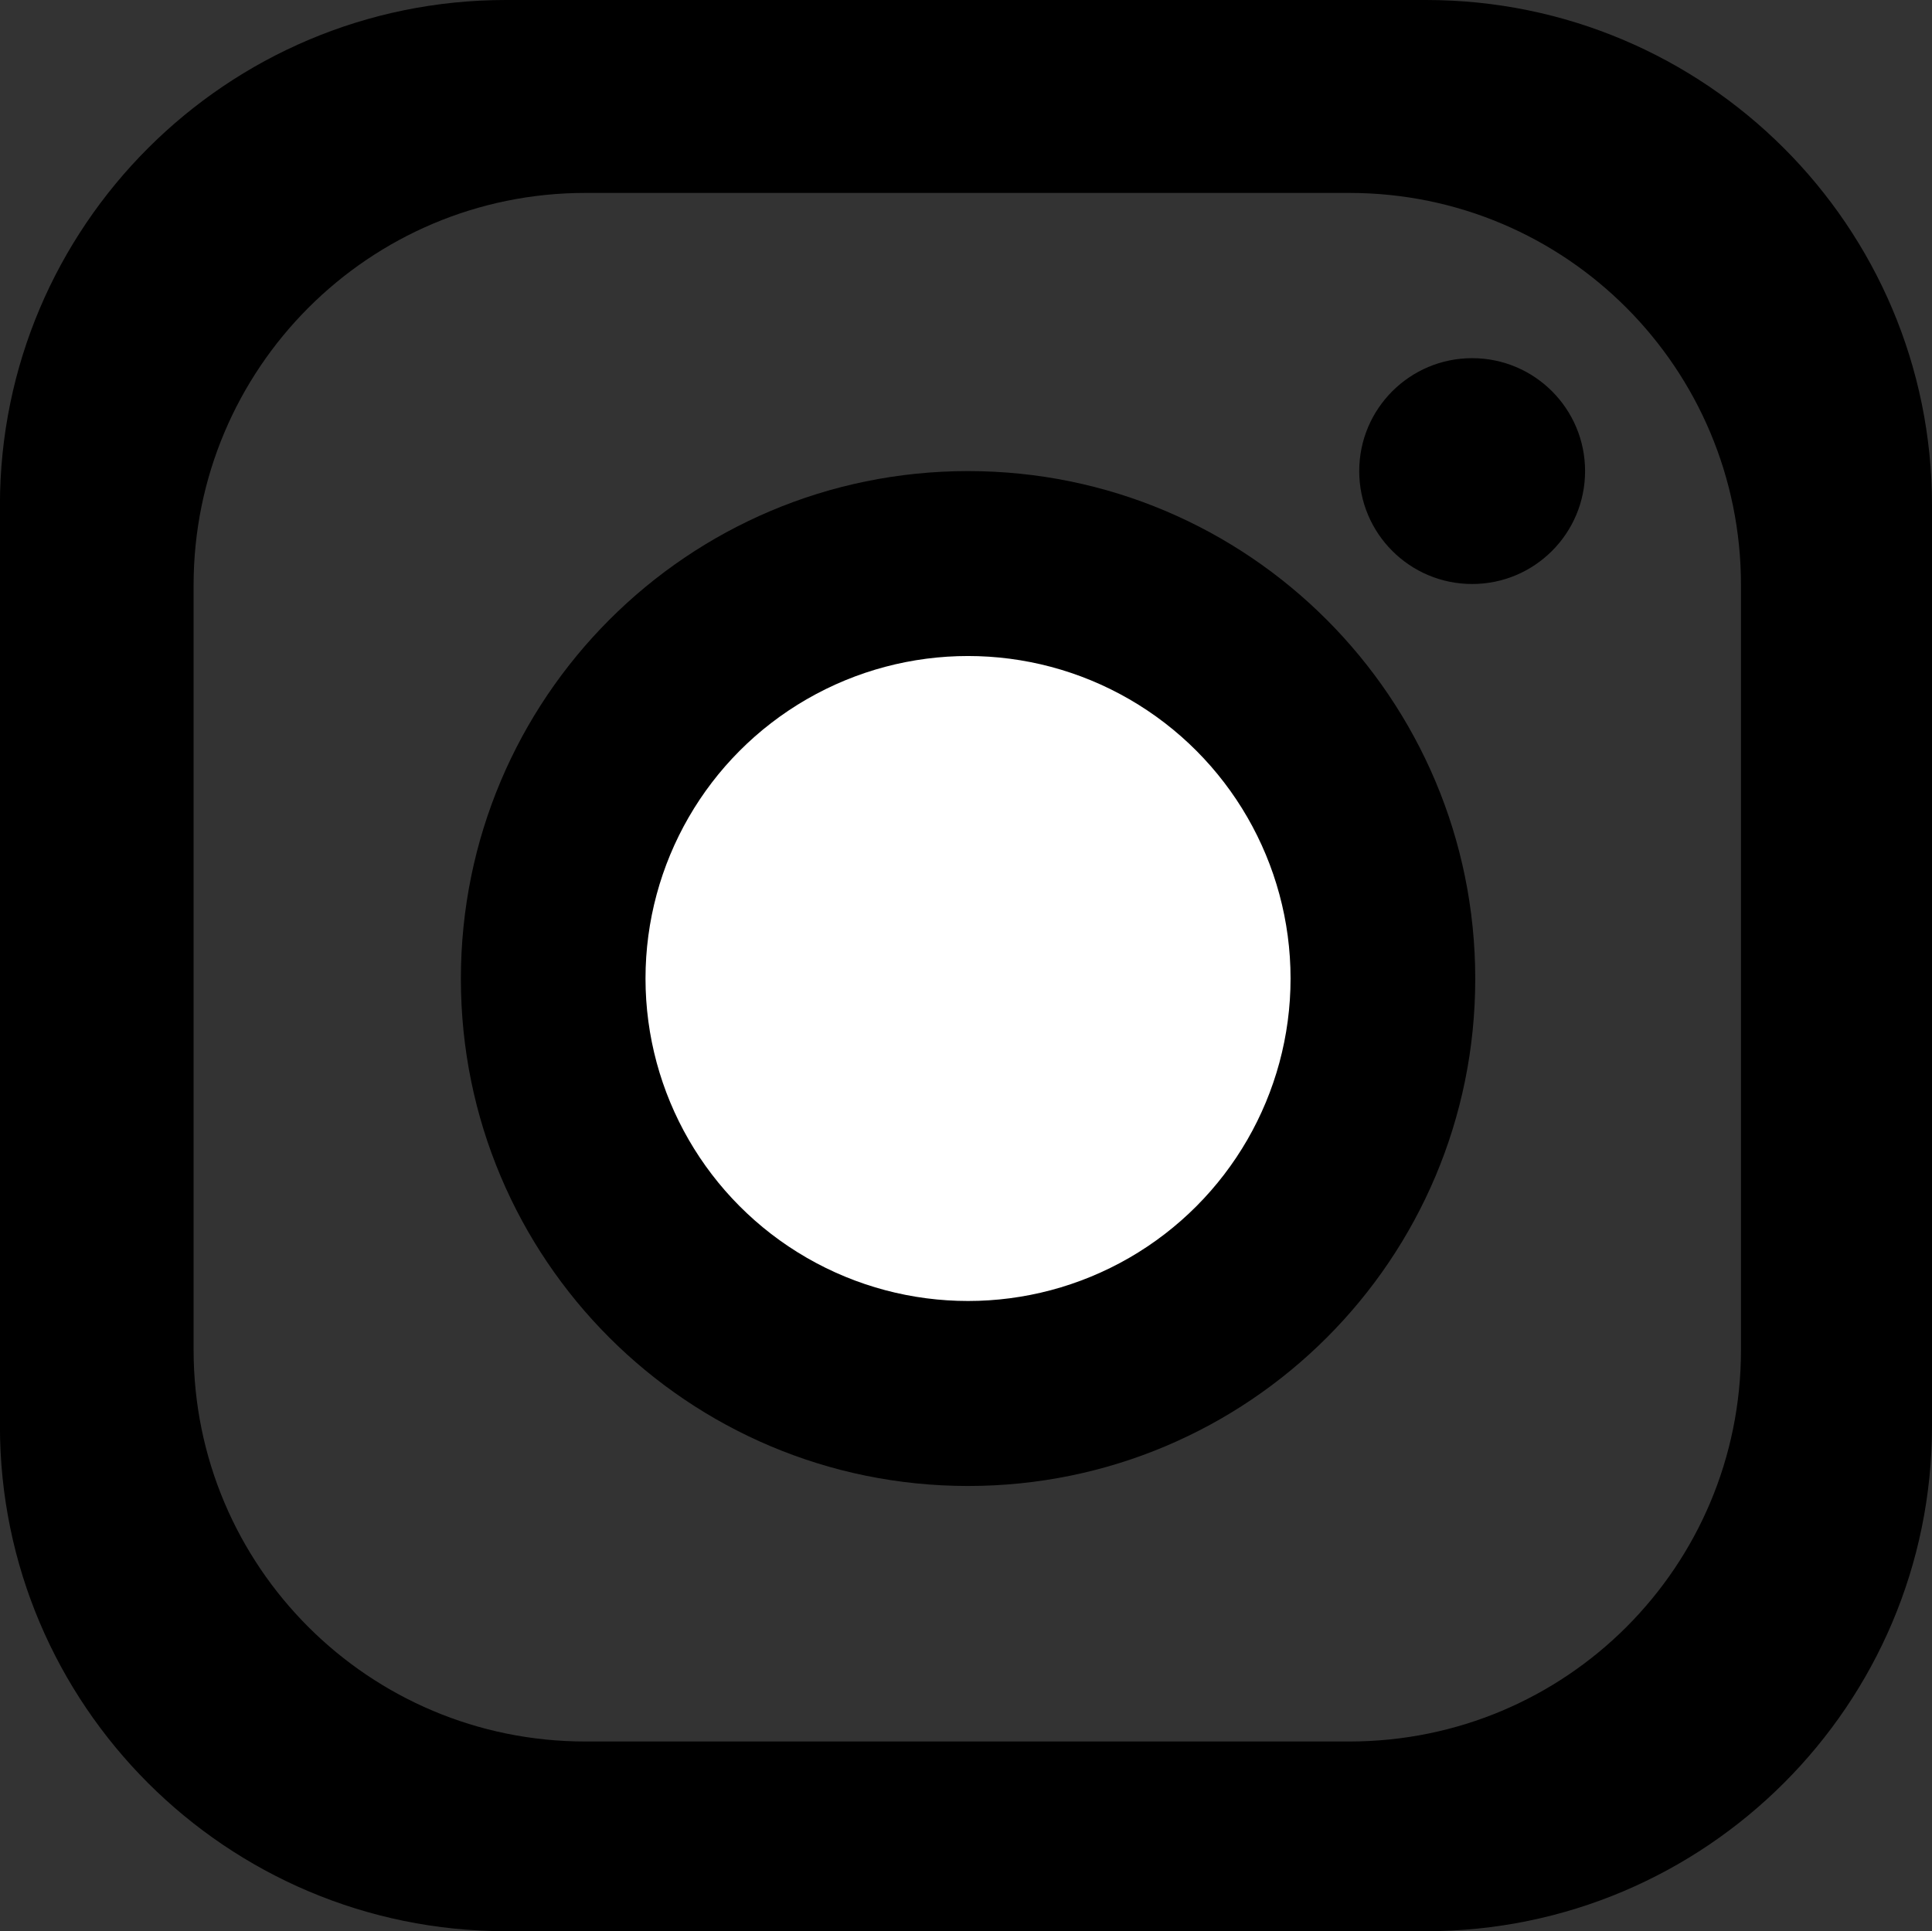
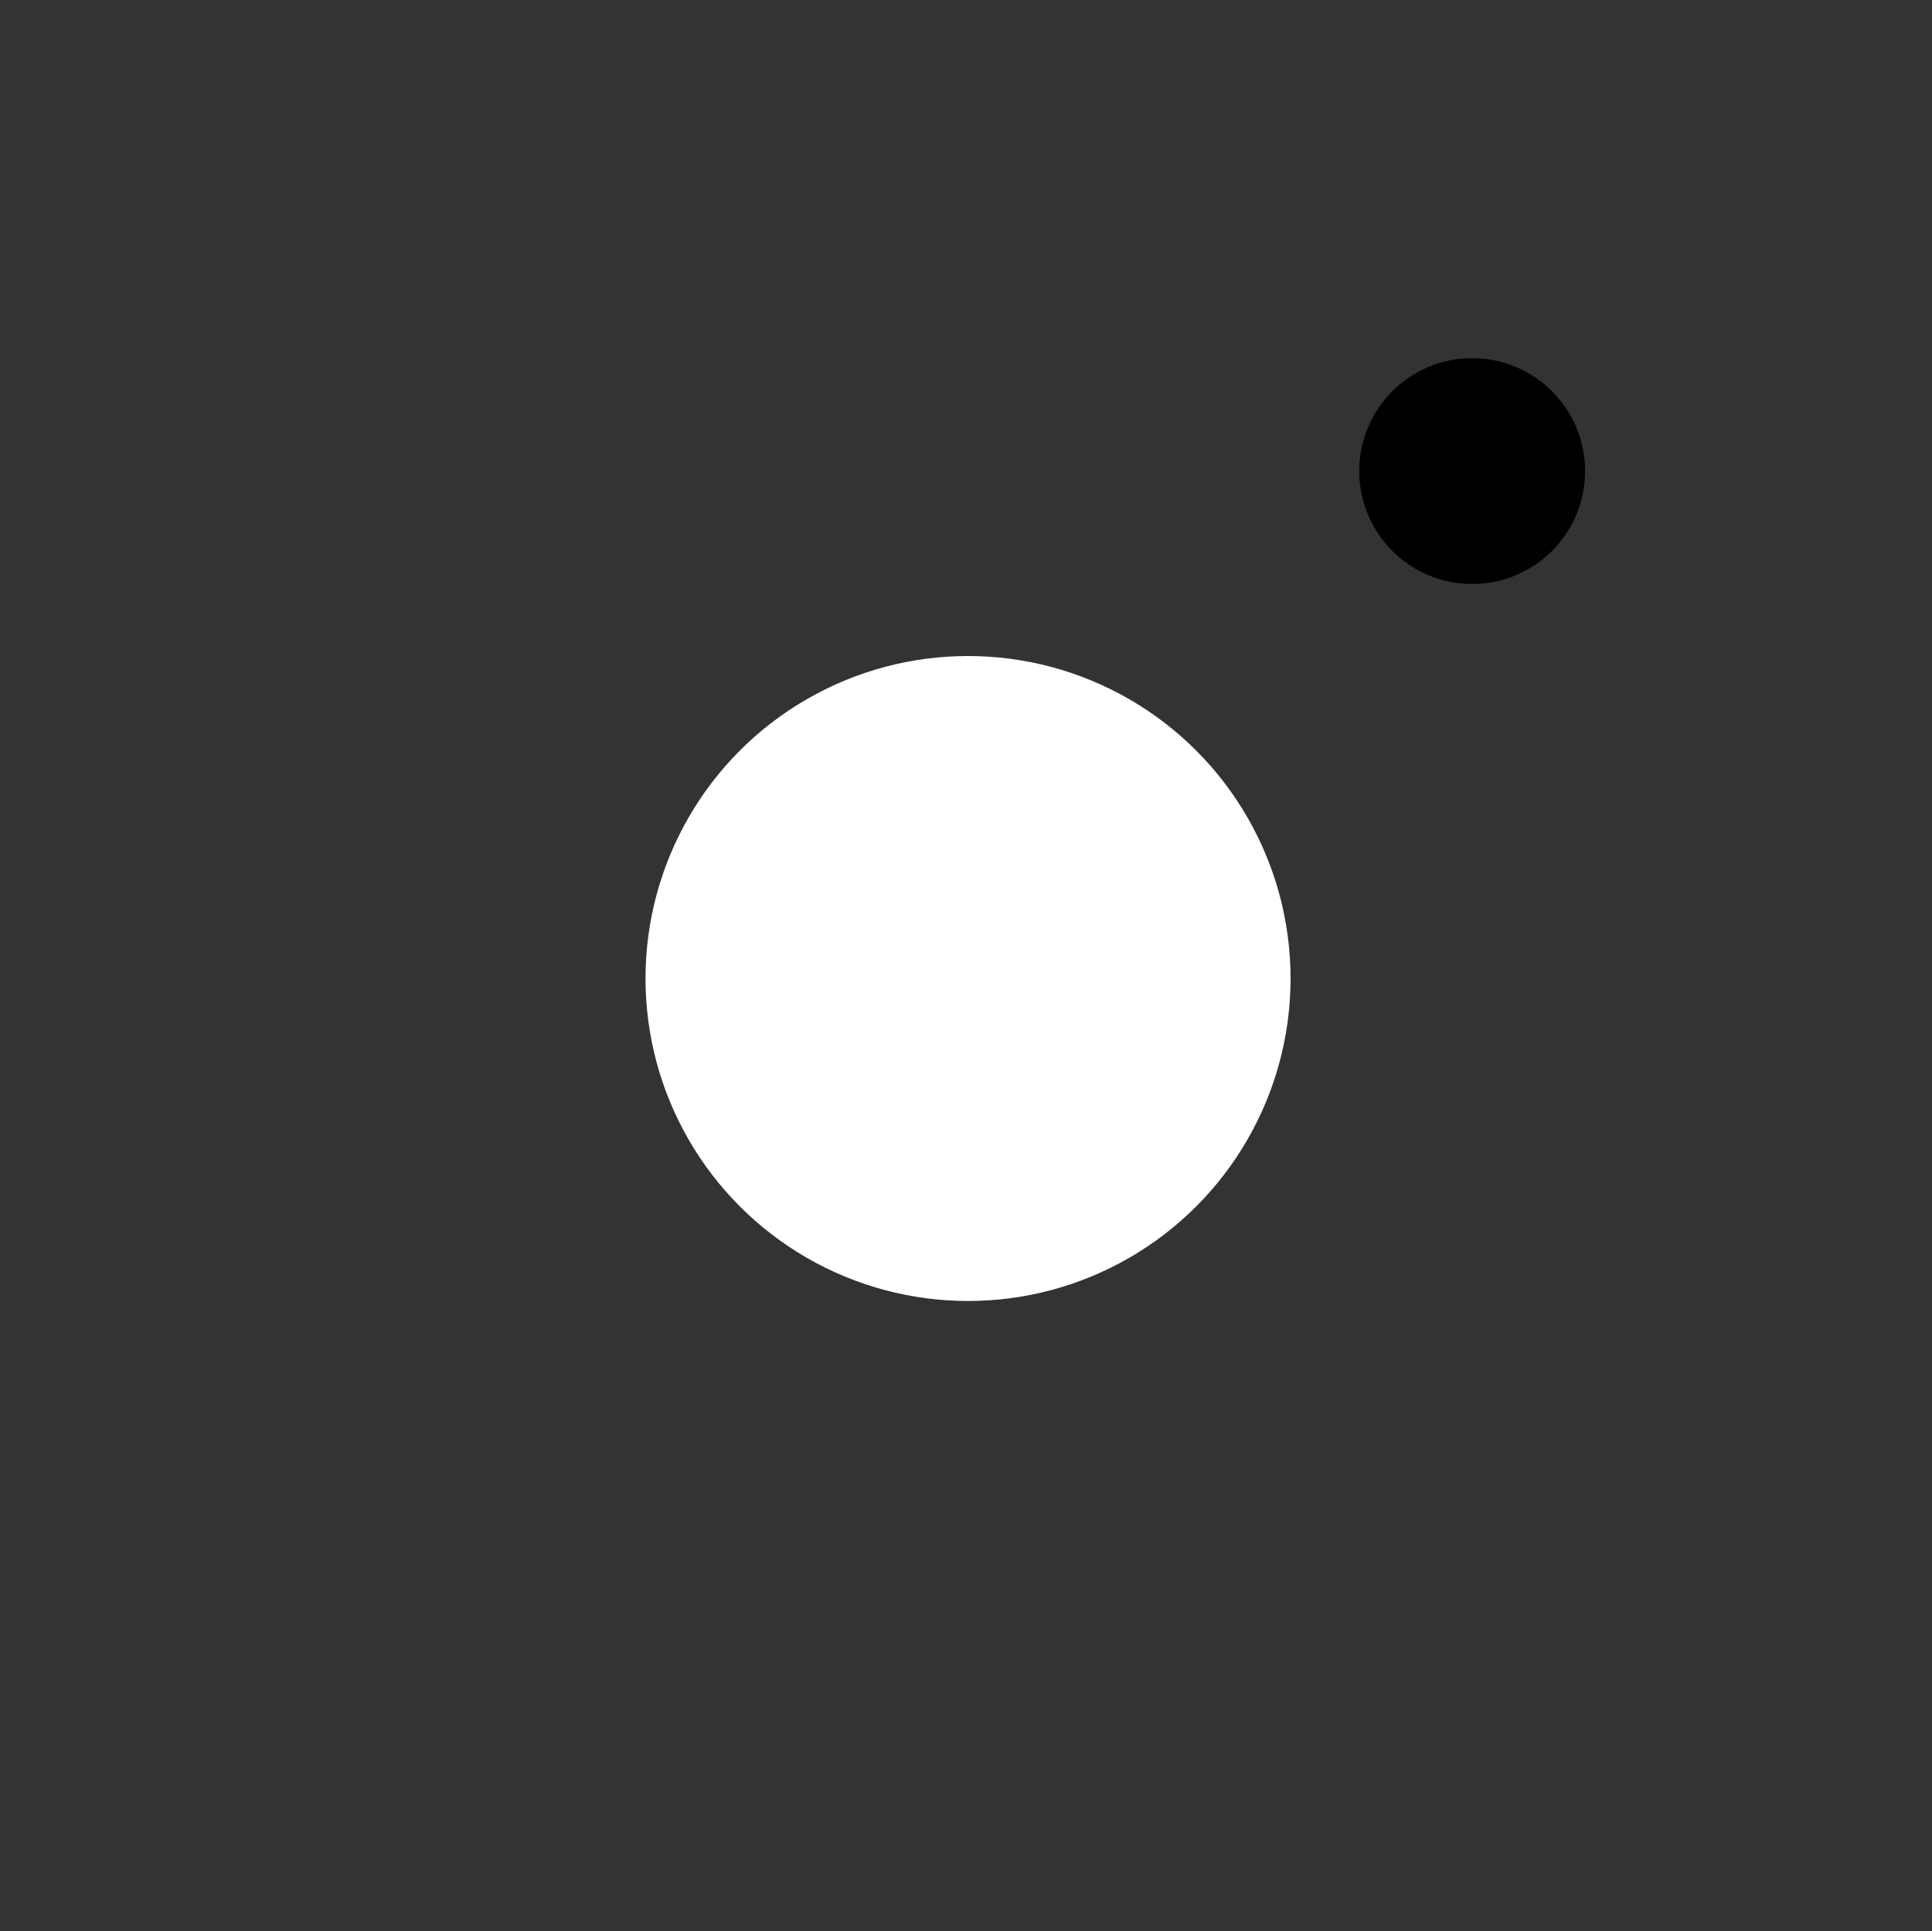
<svg xmlns="http://www.w3.org/2000/svg" version="1.1" id="Capa_1" x="0px" y="0px" width="29.939px" height="29.93px" viewBox="40.311 32.785 29.939 29.93" enable-background="new 40.311 32.785 29.939 29.93" xml:space="preserve">
  <rect x="40.311" y="32.785" width="29.939" height="29.93" fill="#333333" stroke="none" />
  <path fill="#169133" d="M86.578,40.542" />
  <g>
    <g>
      <circle cx="63.124" cy="40.086" r="1.75" />
      <g>
        <g>
-           <path d="M55.313,40.086c-4.347,0-7.86,3.524-7.86,7.869c0,4.347,3.514,7.86,7.86,7.86c4.345,0,7.859-3.514,7.859-7.86      C63.172,43.61,59.657,40.086,55.313,40.086z" />
-         </g>
+           </g>
        <g>
          <path d="M55.484,55.814L55.484,55.814z" />
-           <path d="M63.124,50.261L63.124,50.261z" />
          <path d="M60.206,41.286L60.206,41.286z" />
-           <path d="M50.691,41.595L50.691,41.595z" />
          <path d="M47.835,50.379L47.835,50.379z" />
        </g>
      </g>
      <path fill="none" d="M61.34,47.781" />
      <path fill="none" d="M63.345,47.781" />
-       <path d="M62.41,32.785H48.15c-4.33,0-7.84,3.51-7.84,7.83v14.271c0,4.319,3.51,7.829,7.84,7.829h14.26    c4.33,0,7.84-3.51,7.84-7.829V40.615C70.25,36.295,66.74,32.785,62.41,32.785z M67.29,53.705c0,3.36-2.71,6.07-6.069,6.07h-11.84    c-3.351,0-6.07-2.71-6.07-6.07v-11.85c0-3.36,2.72-6.08,6.07-6.08h11.84c3.359,0,6.069,2.72,6.069,6.08V53.705z" />
    </g>
    <path fill="#169133" d="M67.718,39.707" />
-     <path fill="#FFFFFF" d="M50.467,47.955" />
    <path fill="#FFFFFF" d="M47.452,47.955" />
    <circle fill="#FFFFFF" cx="55.312" cy="47.95" r="4.998" />
  </g>
</svg>